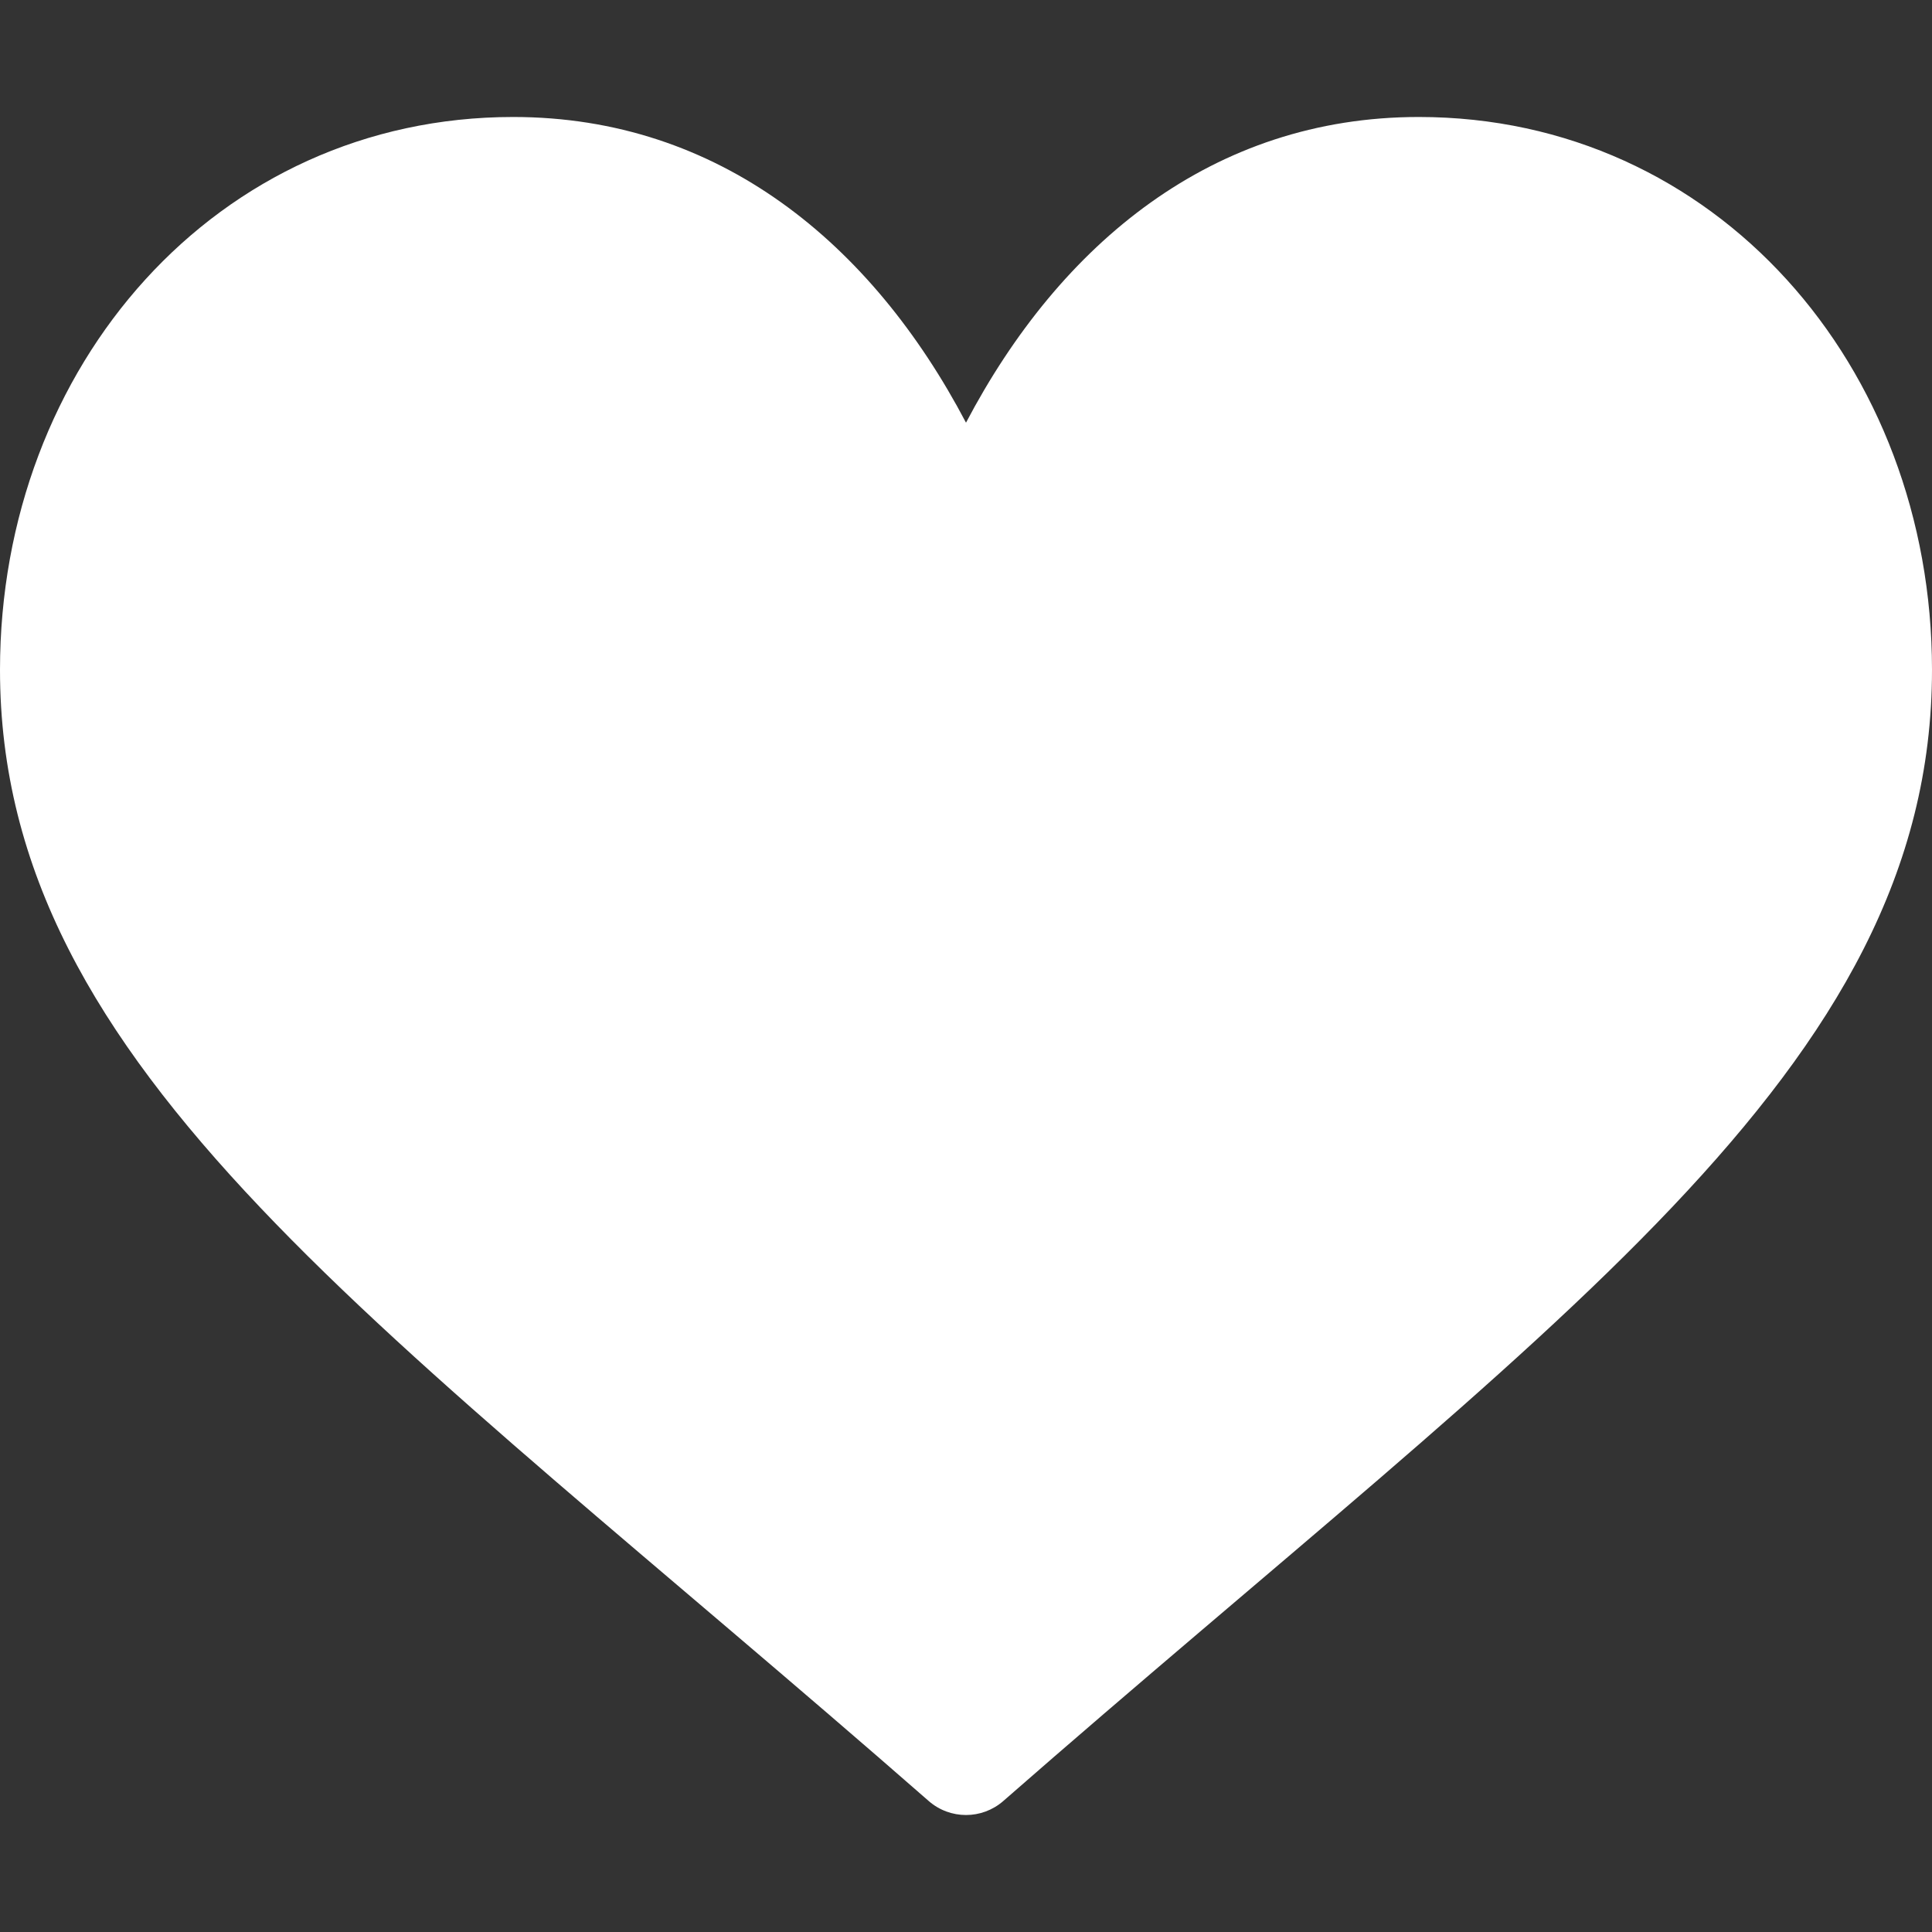
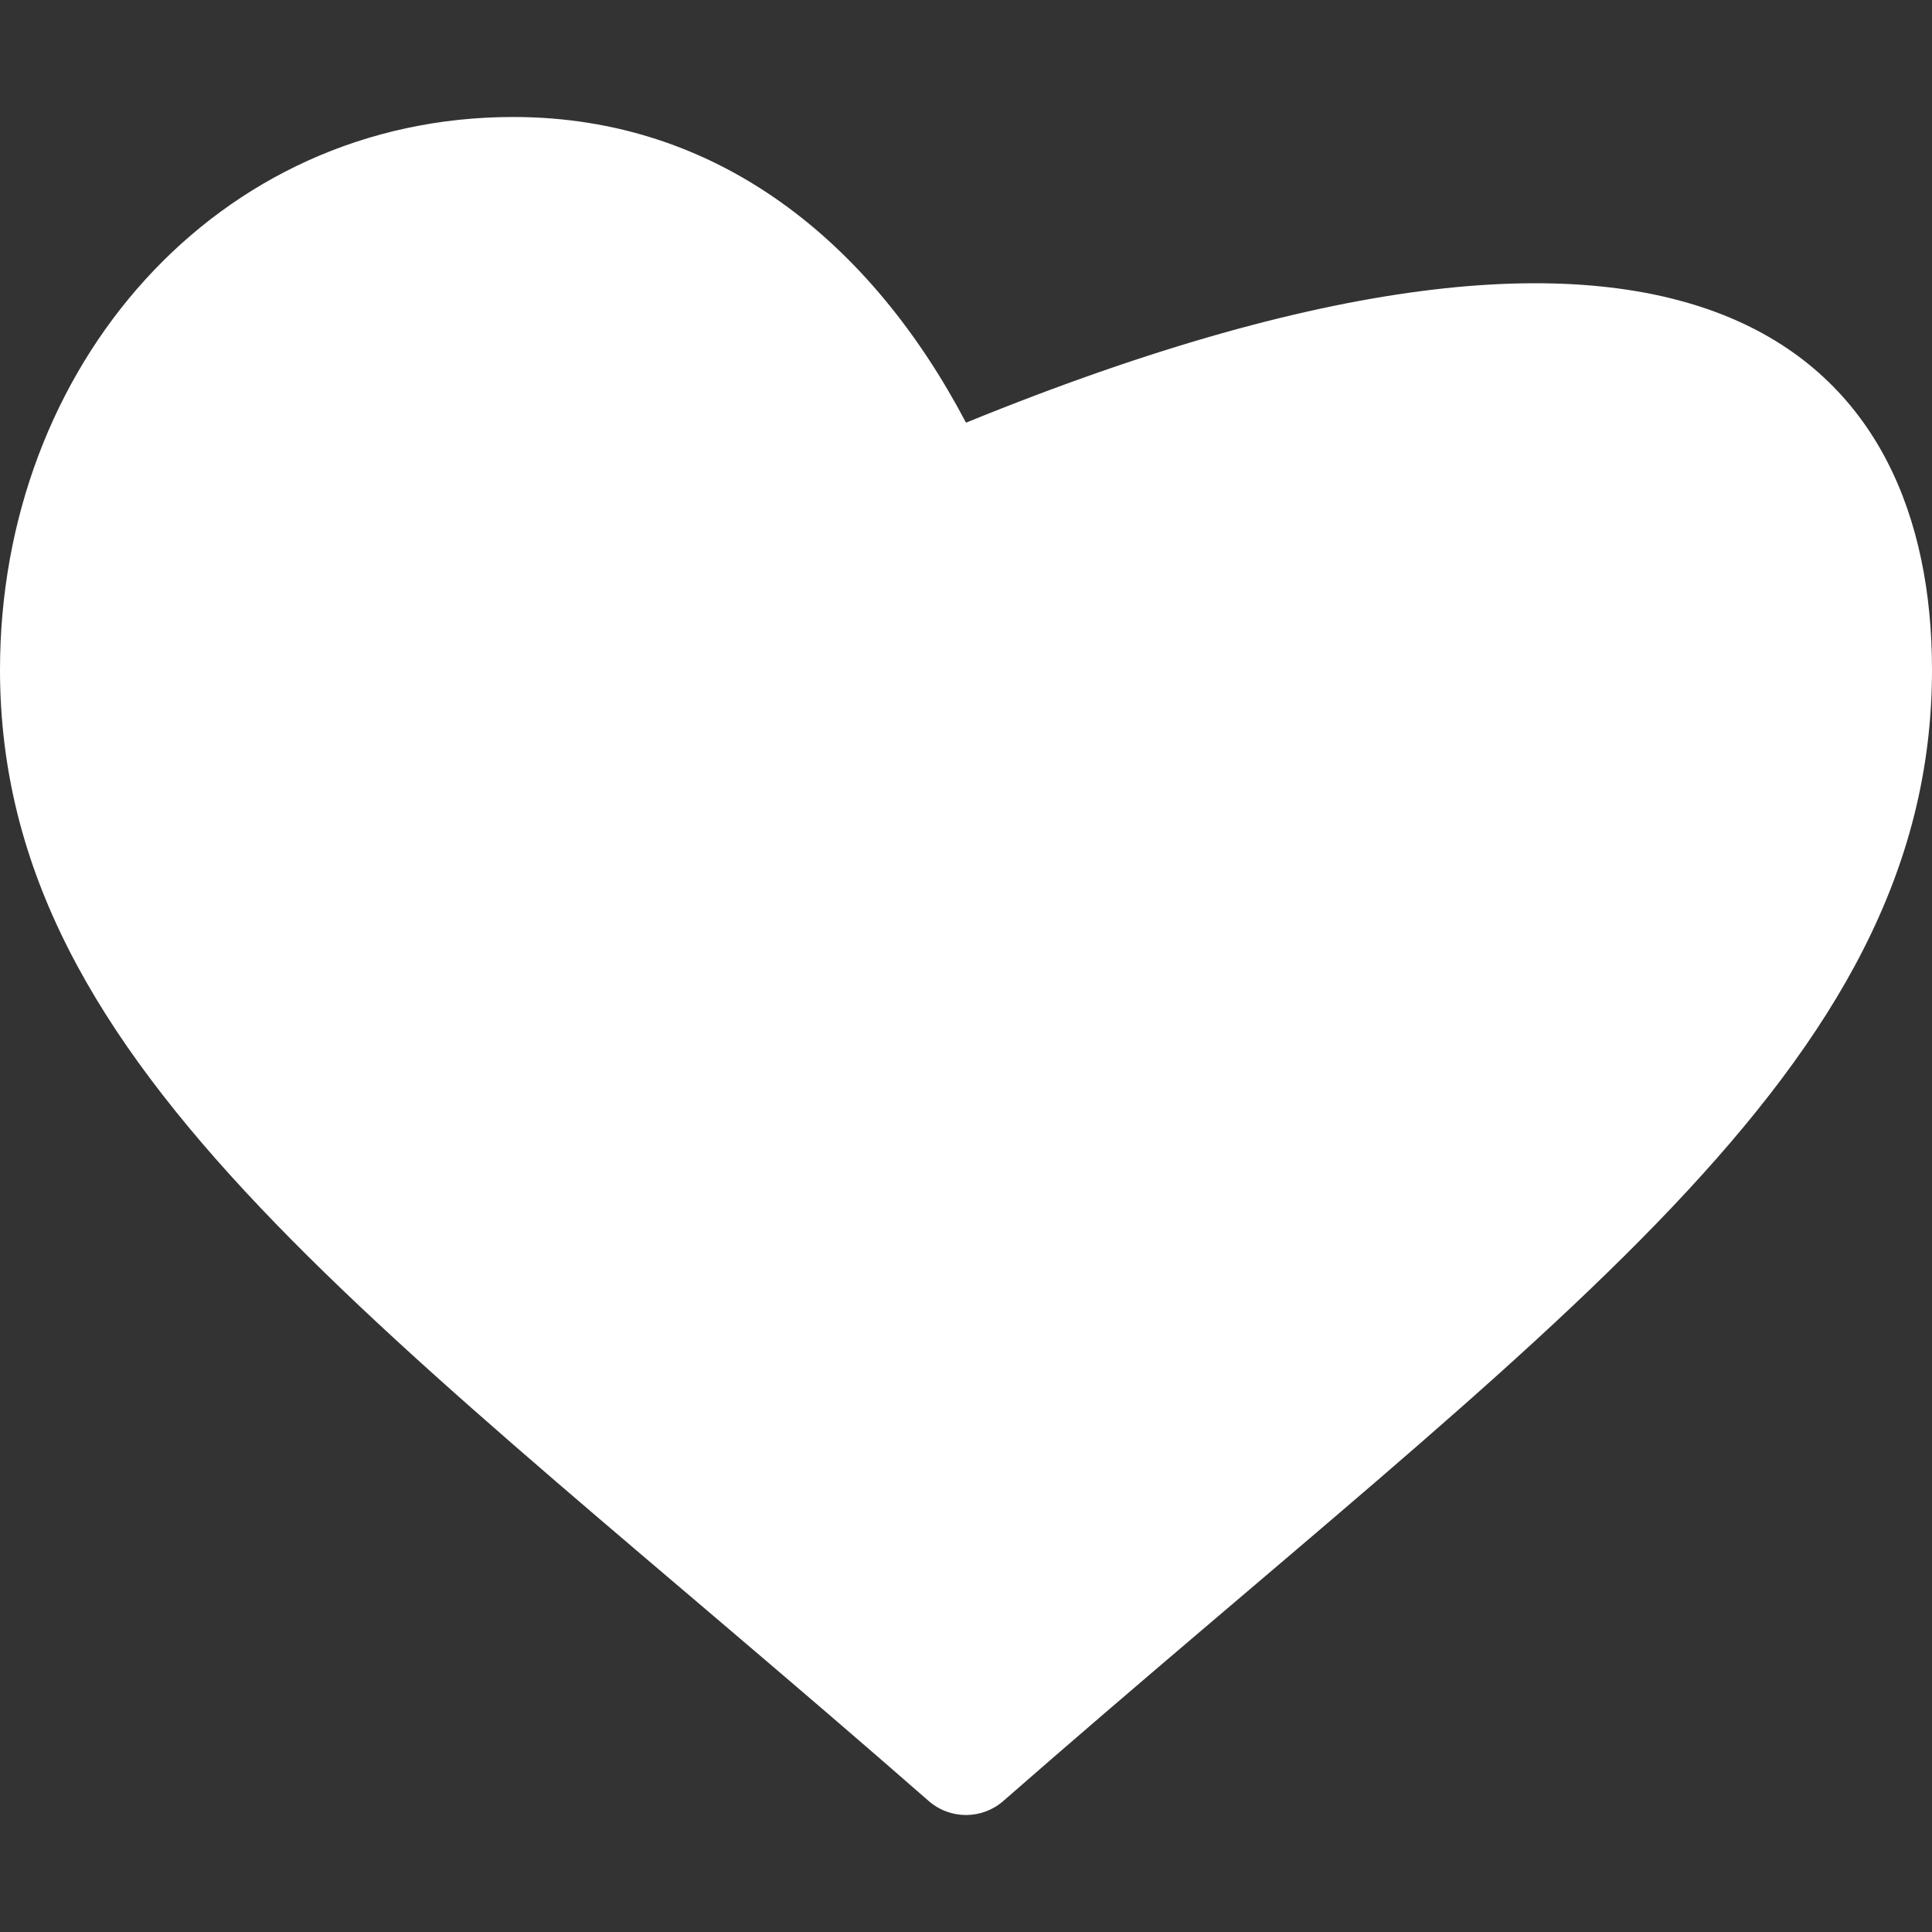
<svg xmlns="http://www.w3.org/2000/svg" fill="none" viewBox="0 0 58 58" height="58" width="58">
  <rect x="0" y="0" width="58" height="58" fill="#333333" stroke="none" />
-   <path fill="white" d="M27.881 54.068C11.521 39.753 0 32.17 0 20.109C0 10.989 6.502 3.512 15.406 3.512C21.585 3.512 26.17 7.306 29 12.689C31.83 7.307 36.415 3.512 42.594 3.512C51.499 3.512 58 10.99 58 20.109C58 32.169 46.494 39.74 30.119 54.068C29.478 54.628 28.522 54.628 27.881 54.068Z" />
+   <path fill="white" d="M27.881 54.068C11.521 39.753 0 32.17 0 20.109C0 10.989 6.502 3.512 15.406 3.512C21.585 3.512 26.17 7.306 29 12.689C51.499 3.512 58 10.99 58 20.109C58 32.169 46.494 39.74 30.119 54.068C29.478 54.628 28.522 54.628 27.881 54.068Z" />
</svg>